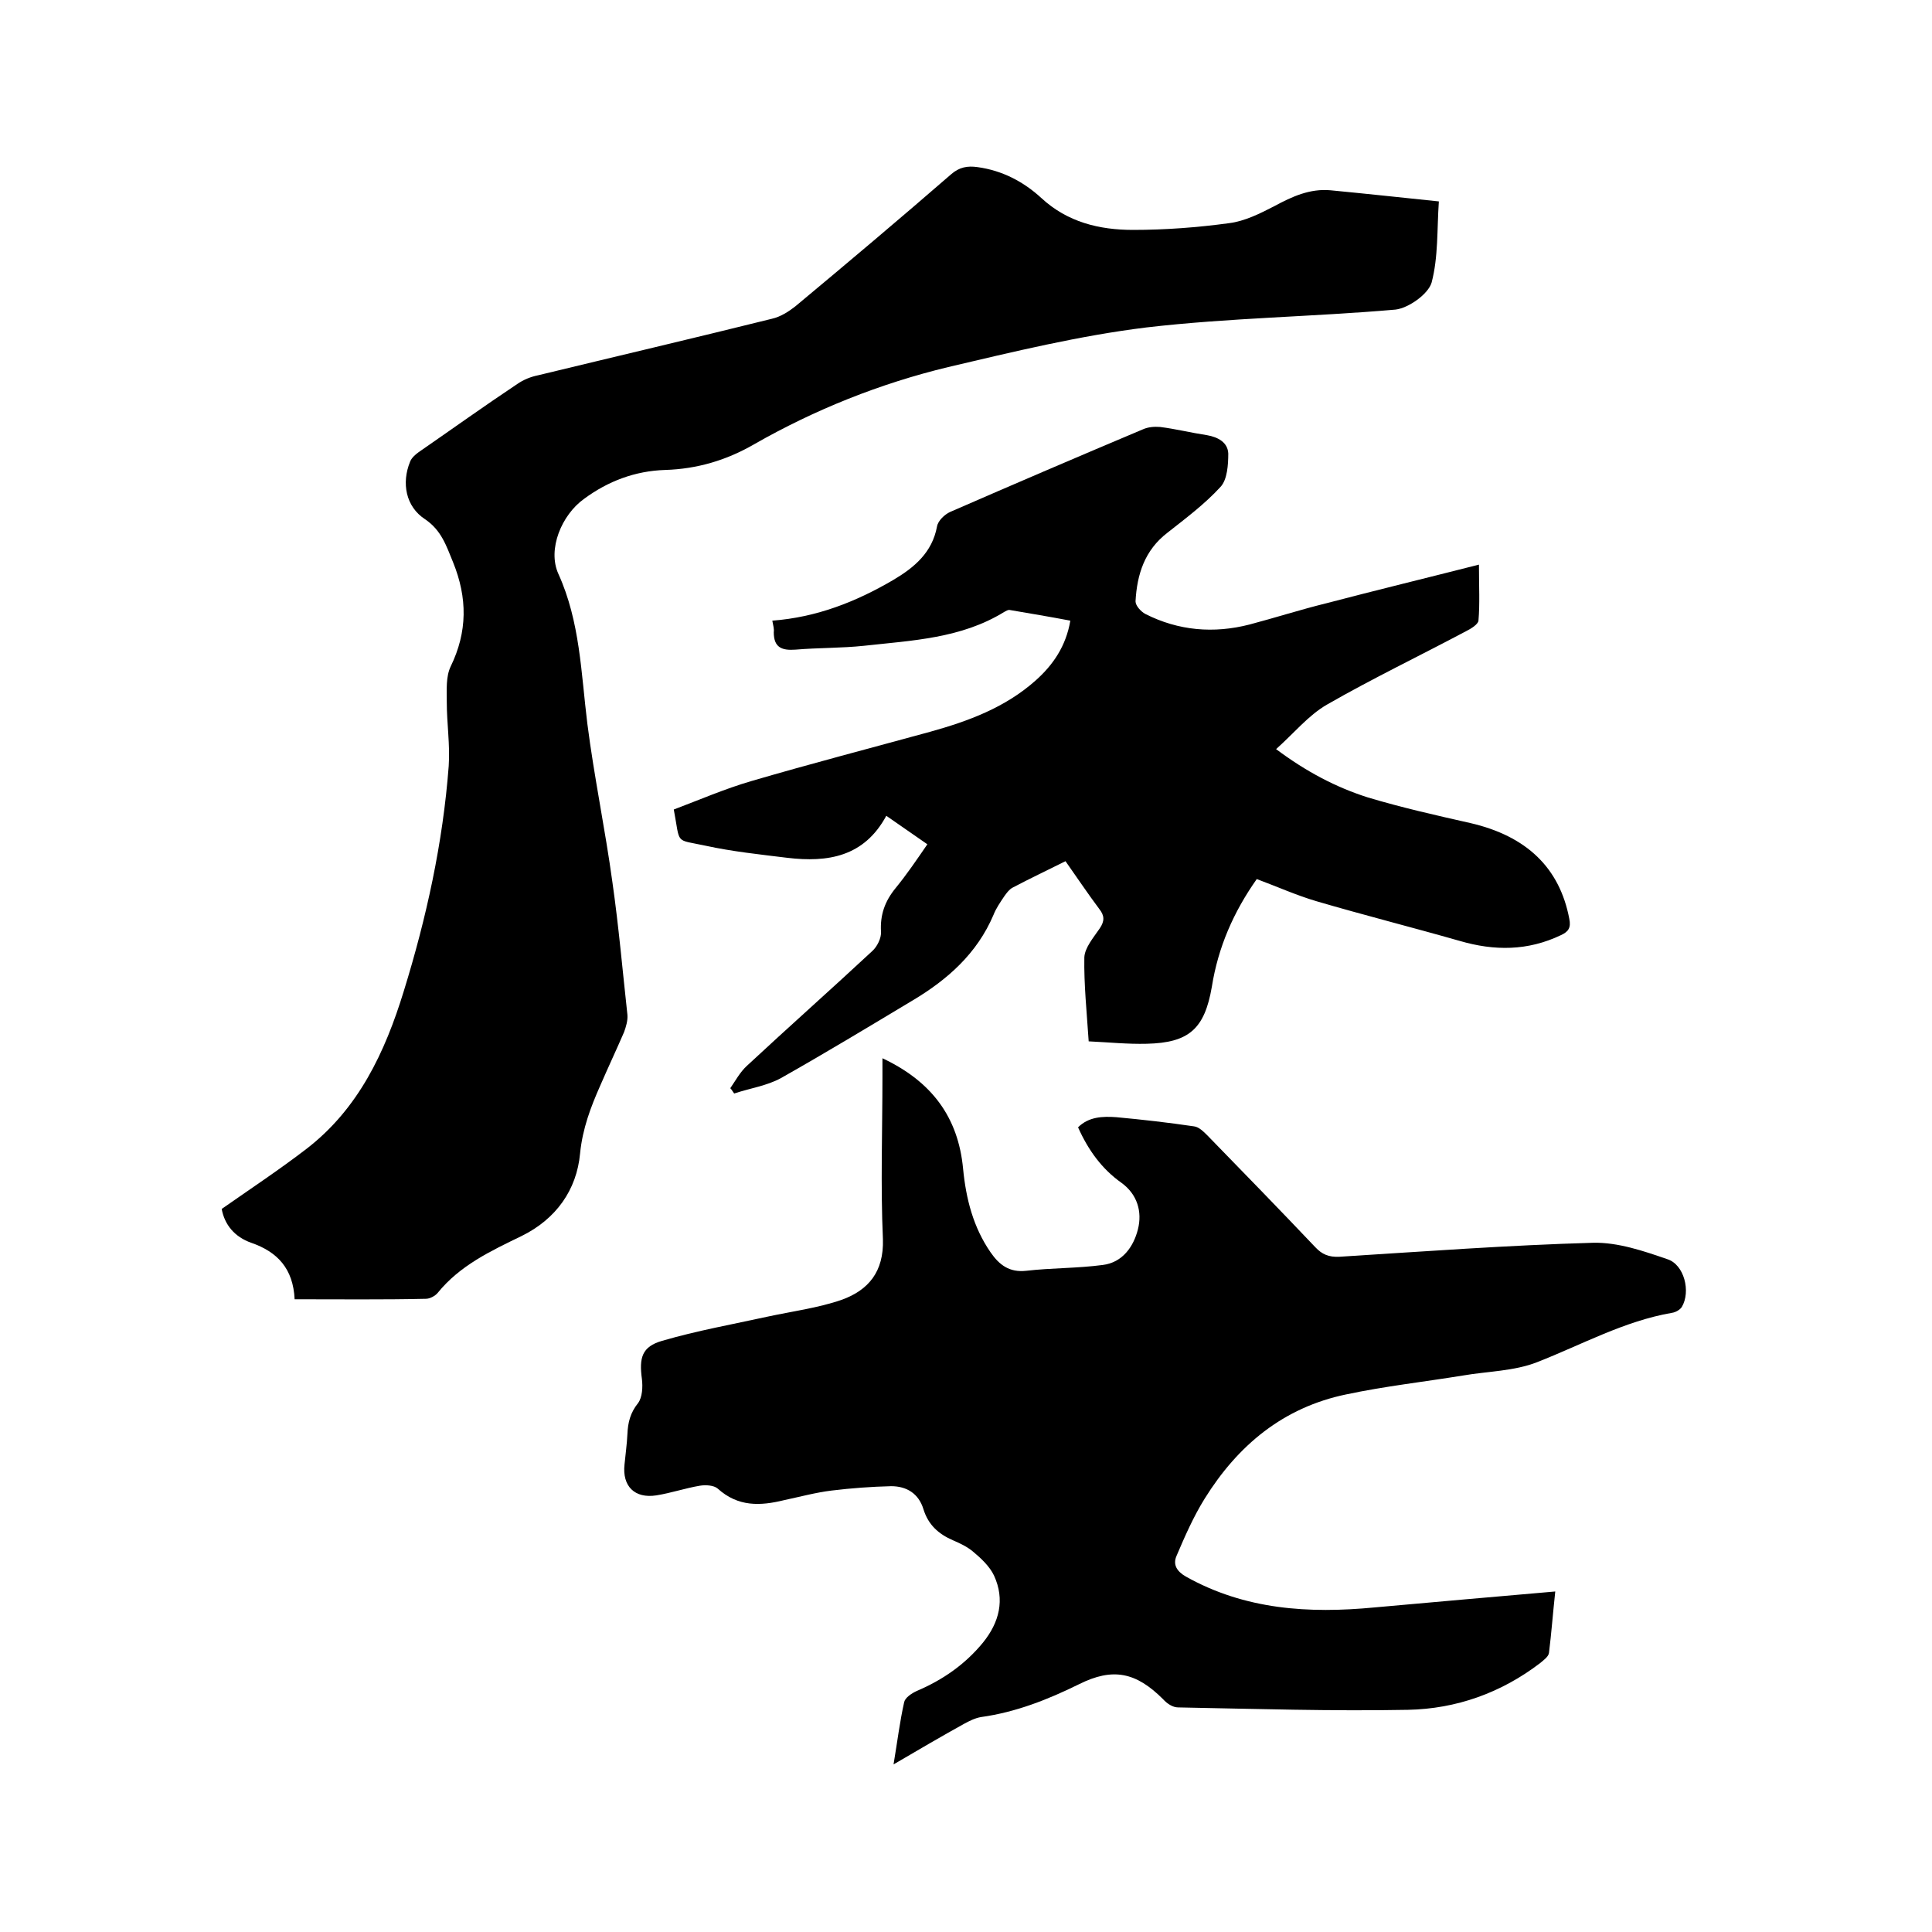
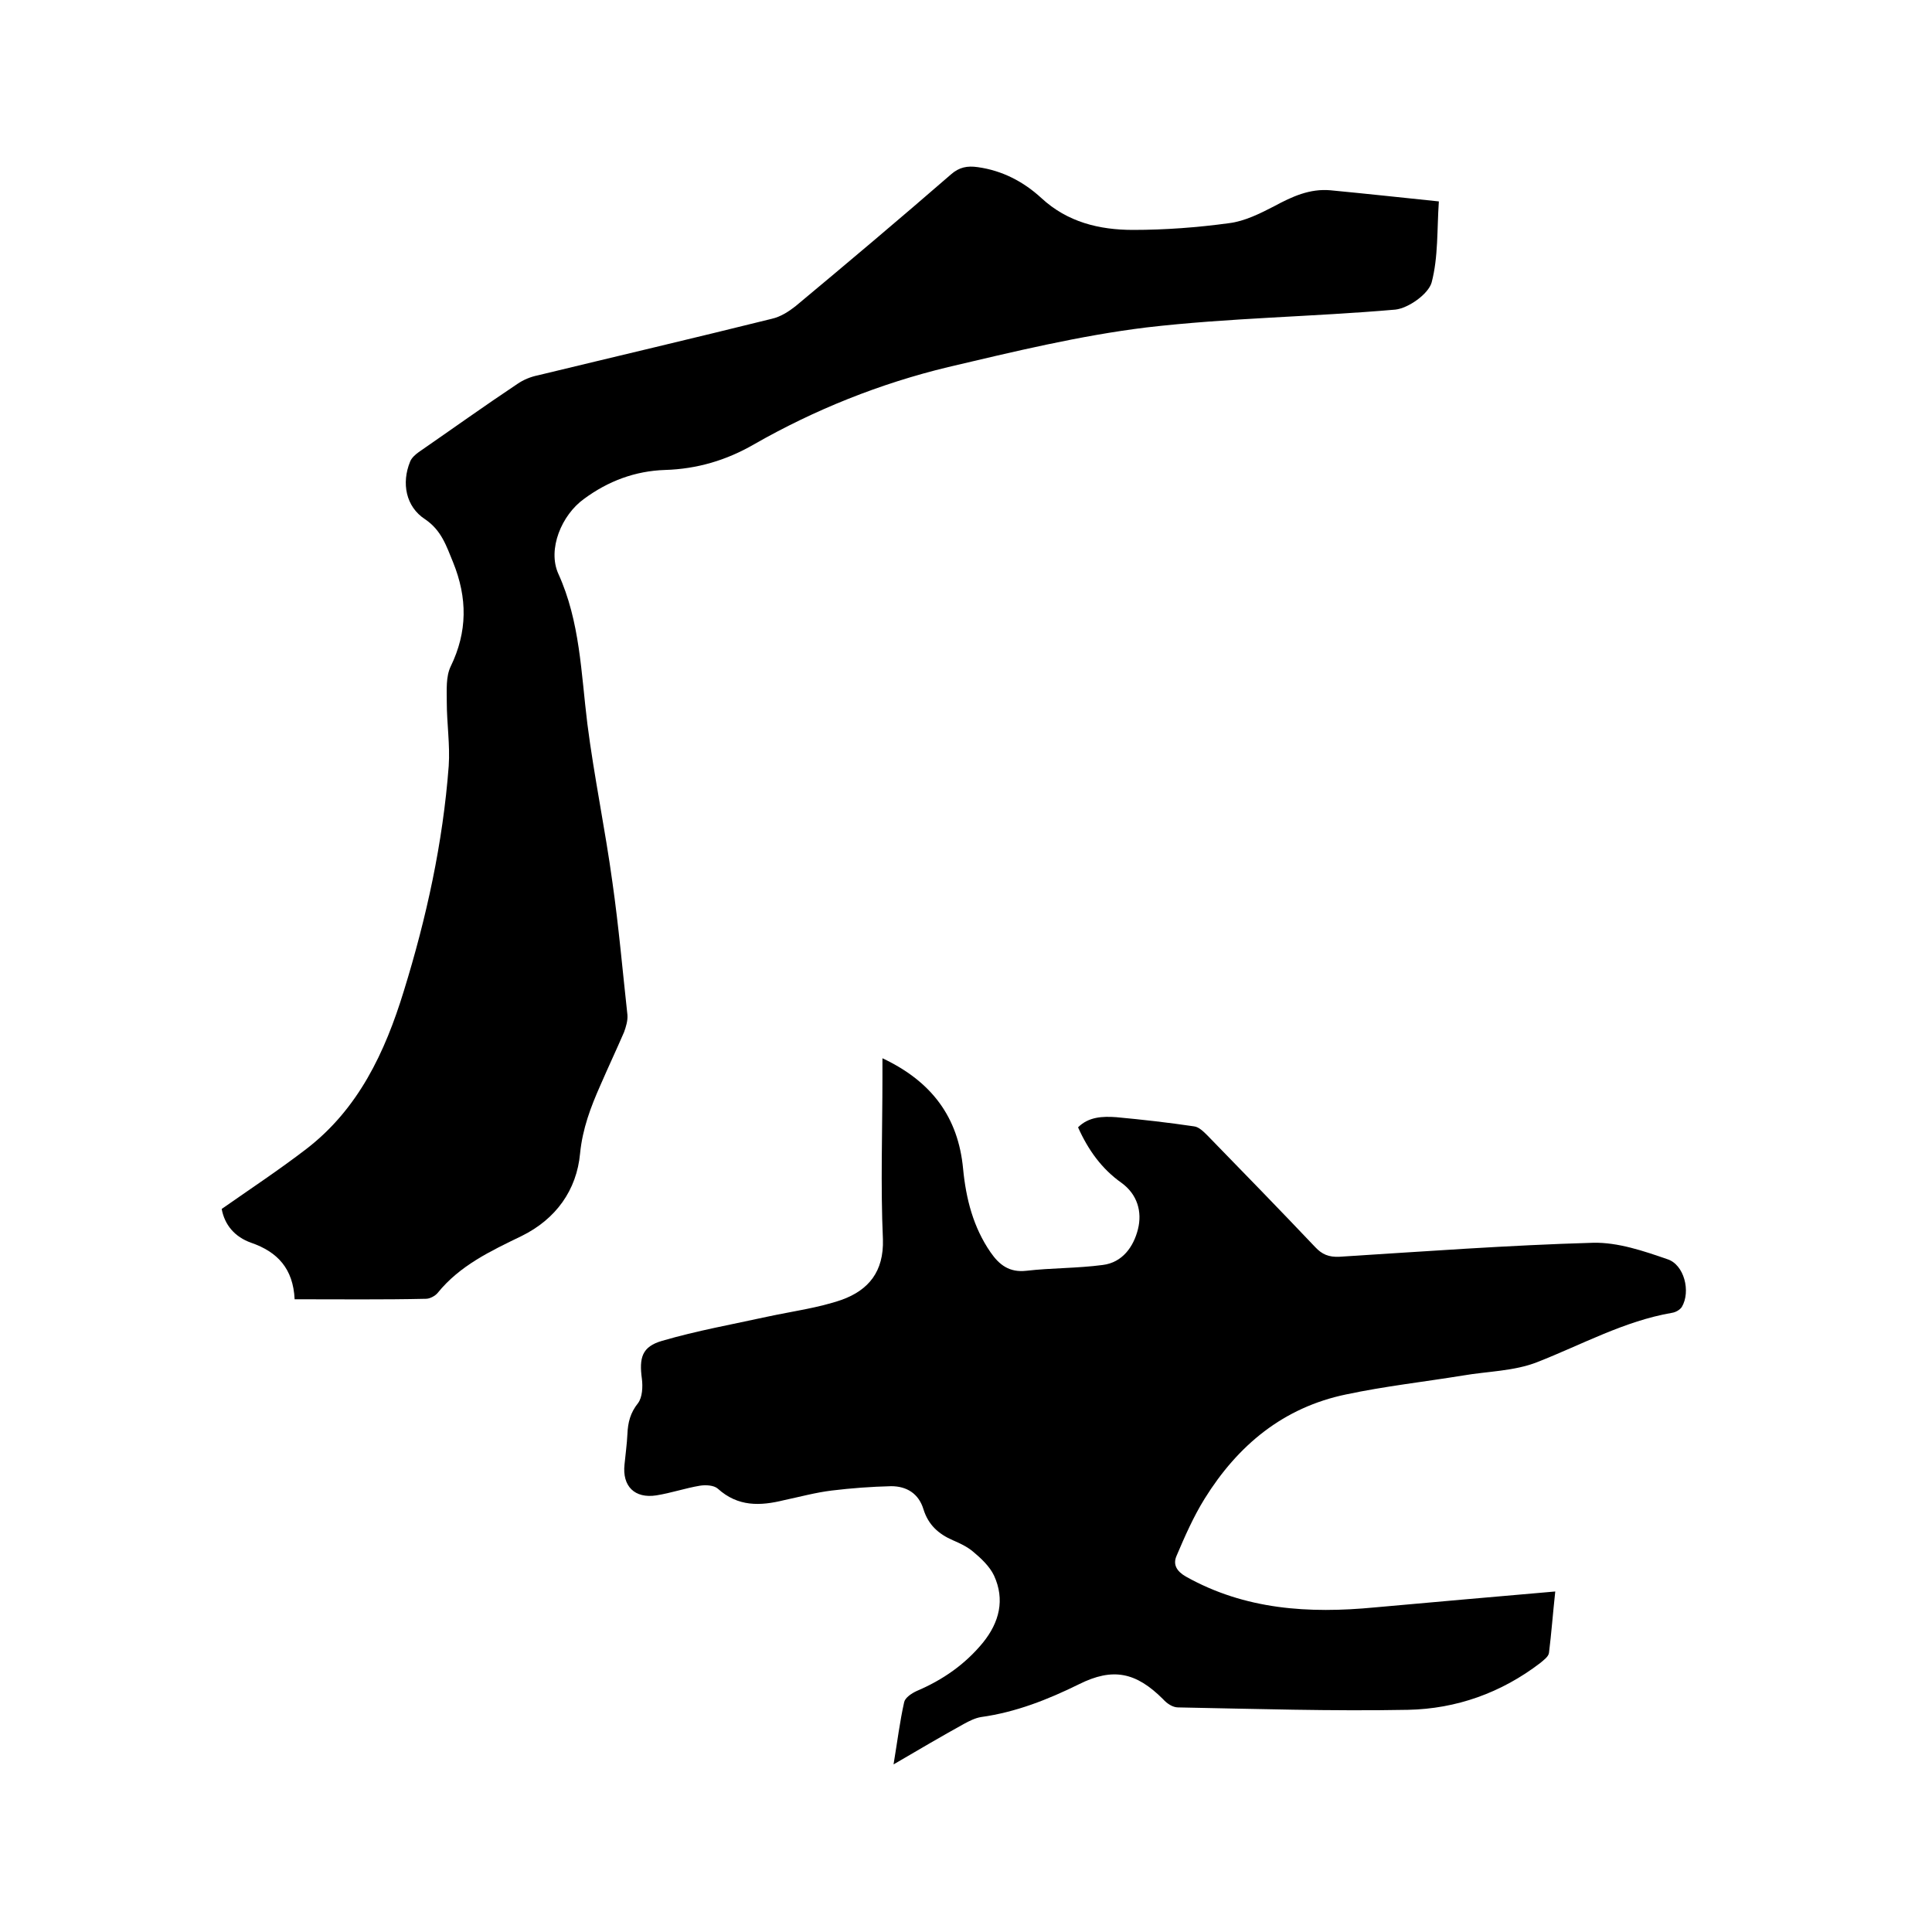
<svg xmlns="http://www.w3.org/2000/svg" enable-background="new 0 0 400 400" viewBox="0 0 400 400">
  <path d="m185 365.3c.8-4.8 1.3-8.9 2.2-12.9.2-.9 1.5-1.8 2.6-2.3 5.4-2.3 10-5.5 13.7-10 3.4-4.2 4.6-8.9 2.3-13.9-.9-1.9-2.7-3.6-4.4-5-1.2-1-2.7-1.7-4.1-2.3-3-1.3-5.1-3.2-6.1-6.4-1-3.3-3.5-4.8-6.7-4.8-4.1.1-8.2.4-12.3.9-3.3.4-6.6 1.3-9.9 2-4.9 1.2-9.5 1.4-13.7-2.4-.8-.7-2.5-.8-3.7-.6-3 .5-5.9 1.5-9 2-4.5.7-7.1-1.9-6.6-6.4.2-2.1.5-4.2.6-6.3.1-2.4.6-4.4 2.2-6.4.9-1.2 1-3.4.8-5-.6-4.4 0-6.7 4.2-7.9 7.2-2.1 14.5-3.4 21.8-5 5.1-1.1 10.5-1.8 15.4-3.5 5.5-2 8.7-5.8 8.5-12.5-.5-11.2-.1-22.4-.1-33.7 0-1.1 0-2.3 0-3.8 10.2 4.8 15.7 12.2 16.7 22.9.6 6.2 2.1 12.1 5.7 17.3 1.8 2.6 3.9 4.2 7.4 3.8 5.2-.6 10.5-.5 15.8-1.2 4.1-.5 6.4-3.8 7.3-7.4s-.1-7.2-3.4-9.6c-4.1-2.9-6.9-6.8-9-11.5 2.2-2.2 5.1-2.3 7.9-2.1 5.4.5 10.7 1.1 16.1 1.9 1 .1 2 1.1 2.8 1.9 7.5 7.7 14.9 15.3 22.3 23.1 1.4 1.5 2.8 2.1 5 2 17.5-1.1 35-2.4 52.6-2.9 5.1-.1 10.4 1.7 15.3 3.4 3.5 1.1 4.9 6.7 3 9.9-.4.6-1.3 1.1-2 1.2-9.9 1.7-18.7 6.6-27.9 10.2-4.8 1.9-10.3 1.9-15.5 2.8-8 1.3-16.1 2.2-24.1 3.9-13 2.7-22.4 10.5-29.3 21.6-2.3 3.7-4.1 7.8-5.8 11.8-.8 1.8 0 3.2 1.9 4.3 12.3 6.9 25.5 7.7 39.1 6.4 12.3-1.1 24.6-2.2 37.4-3.3-.5 4.6-.8 8.7-1.3 12.7-.1.8-1.1 1.5-1.8 2.1-8.1 6.2-17.4 9.5-27.4 9.7-15.8.3-31.7-.2-47.6-.5-1.1 0-2.3-.8-3.1-1.7-5.6-5.6-10.4-6.6-17.4-3.1-6.5 3.2-13.1 5.8-20.3 6.8-1.2.2-2.4.8-3.5 1.4-4.7 2.6-9.3 5.3-14.6 8.4z" />
  <path d="m61 269c-.3-6.3-3.5-9.8-9-11.7-3.4-1.2-5.5-3.7-6.1-7 6-4.2 11.9-8.1 17.5-12.4 10.8-8.3 16.3-20 20.2-32.7 4.7-15.2 8.1-30.7 9.3-46.6.3-4.4-.4-8.8-.4-13.3 0-2.5-.2-5.2.8-7.3 3.5-7.2 3.5-14.2.5-21.6-1.4-3.4-2.4-6.6-5.8-8.9-4-2.6-4.9-7.5-3.1-11.9.3-.8 1.1-1.5 1.8-2 6.8-4.7 13.5-9.5 20.4-14.1 1.3-.9 2.8-1.5 4.3-1.8 16.1-3.9 32.3-7.7 48.4-11.7 1.8-.4 3.5-1.5 4.9-2.6 10.8-9 21.6-18.1 32.2-27.3 1.7-1.5 3.4-1.8 5.5-1.5 5.1.7 9.5 3 13.2 6.4 5.4 5 12 6.6 19 6.6 6.6 0 13.3-.5 19.9-1.4 3.2-.4 6.4-2 9.3-3.5 3.7-2 7.4-3.7 11.7-3.3 7.3.7 14.7 1.5 22.4 2.3-.4 5.8-.1 11.5-1.5 16.8-.7 2.4-4.8 5.3-7.5 5.6-17.2 1.5-34.5 1.7-51.6 3.7-13.8 1.7-27.4 5-41 8.2-14.1 3.4-27.6 8.8-40.2 16-5.7 3.3-11.8 5.1-18.4 5.3-6.2.2-11.8 2.3-16.8 6-4.6 3.3-7.6 10.4-5.3 15.5 4.5 9.9 4.7 20.5 6 31 1.4 11 3.7 21.9 5.2 32.9 1.3 9.1 2.1 18.3 3.1 27.4.1 1.2-.3 2.5-.7 3.6-1.6 3.7-3.3 7.3-4.9 11-2 4.5-3.7 9-4.2 14.1-.7 7.6-5 13.6-12.1 17.1-6.4 3.1-12.8 6.1-17.4 11.8-.5.6-1.6 1.2-2.4 1.2-8.8.2-17.8.1-27.2.1z" />
-   <path d="m159.9 128.5c9.2-.7 17.3-3.9 25-8.4 4.4-2.6 8.1-5.7 9.1-11.1.2-1.2 1.6-2.5 2.7-3 13.3-5.8 26.6-11.5 39.9-17.1 1.1-.5 2.4-.6 3.6-.5 3.2.4 6.4 1.2 9.7 1.7 2.3.4 4.3 1.5 4.4 3.8 0 2.3-.2 5.4-1.6 6.9-3.3 3.6-7.2 6.5-11 9.5-4.7 3.6-6.3 8.6-6.6 14.2 0 .9 1.1 2.1 2 2.6 6.9 3.5 14.2 4.1 21.6 2.2 5.3-1.4 10.6-3.1 15.9-4.4 10.3-2.7 20.6-5.2 31.6-8 0 4.6.2 8.1-.1 11.6-.1.8-1.6 1.7-2.6 2.2-9.6 5.1-19.4 9.8-28.8 15.2-3.8 2.2-6.8 5.9-10.5 9.2 6.3 4.7 12.4 7.9 19 10 7 2.1 14.1 3.7 21.2 5.3 11.7 2.7 18.5 9.3 20.5 19.8.4 1.9-.2 2.7-1.7 3.4-6.9 3.3-13.8 3.3-21 1.2-9.8-2.8-19.7-5.3-29.6-8.2-4.1-1.2-8.1-3-12.4-4.6-4.8 6.8-8 14.1-9.3 22.3-1.5 8.7-4.7 11.6-13.5 11.8-3.9.1-7.8-.3-12-.5-.4-6.1-1-11.8-.9-17.4.1-2 1.9-4.1 3.2-6 1-1.5 1-2.6-.1-4-2.4-3.2-4.6-6.5-7-9.9-3.8 1.9-7.4 3.6-11 5.5-.7.4-1.2 1.1-1.7 1.8-.8 1.2-1.7 2.5-2.2 3.8-3.4 8-9.5 13.4-16.7 17.7-9 5.4-18.1 10.9-27.3 16.1-2.9 1.6-6.4 2.1-9.7 3.2-.3-.4-.5-.8-.8-1.1 1.1-1.6 2-3.3 3.4-4.6 8.6-8 17.4-15.8 26-23.8 1-.9 1.9-2.7 1.8-4-.2-3.5.8-6.3 3-9 2.3-2.8 4.4-5.9 6.6-9.1-2.9-2-5.6-3.9-8.5-5.9-4.6 8.5-12.1 9.7-20.5 8.7-5.7-.7-11.4-1.3-16.9-2.5-6.5-1.4-5.2-.1-6.6-7.5 5.3-2 10.6-4.3 16.1-5.9 12.3-3.6 24.6-6.8 37-10.2 7.9-2.2 15.5-5 21.8-10.6 3.6-3.2 6.3-7.1 7.2-12.4-4.2-.8-8.4-1.5-12.5-2.2-.4-.1-.8.2-1.2.4-8.9 5.5-19.1 5.9-29 7-4.7.5-9.5.4-14.2.8-2.8.2-4.5-.4-4.5-3.6.1-.7-.1-1.3-.3-2.4z" />
</svg>